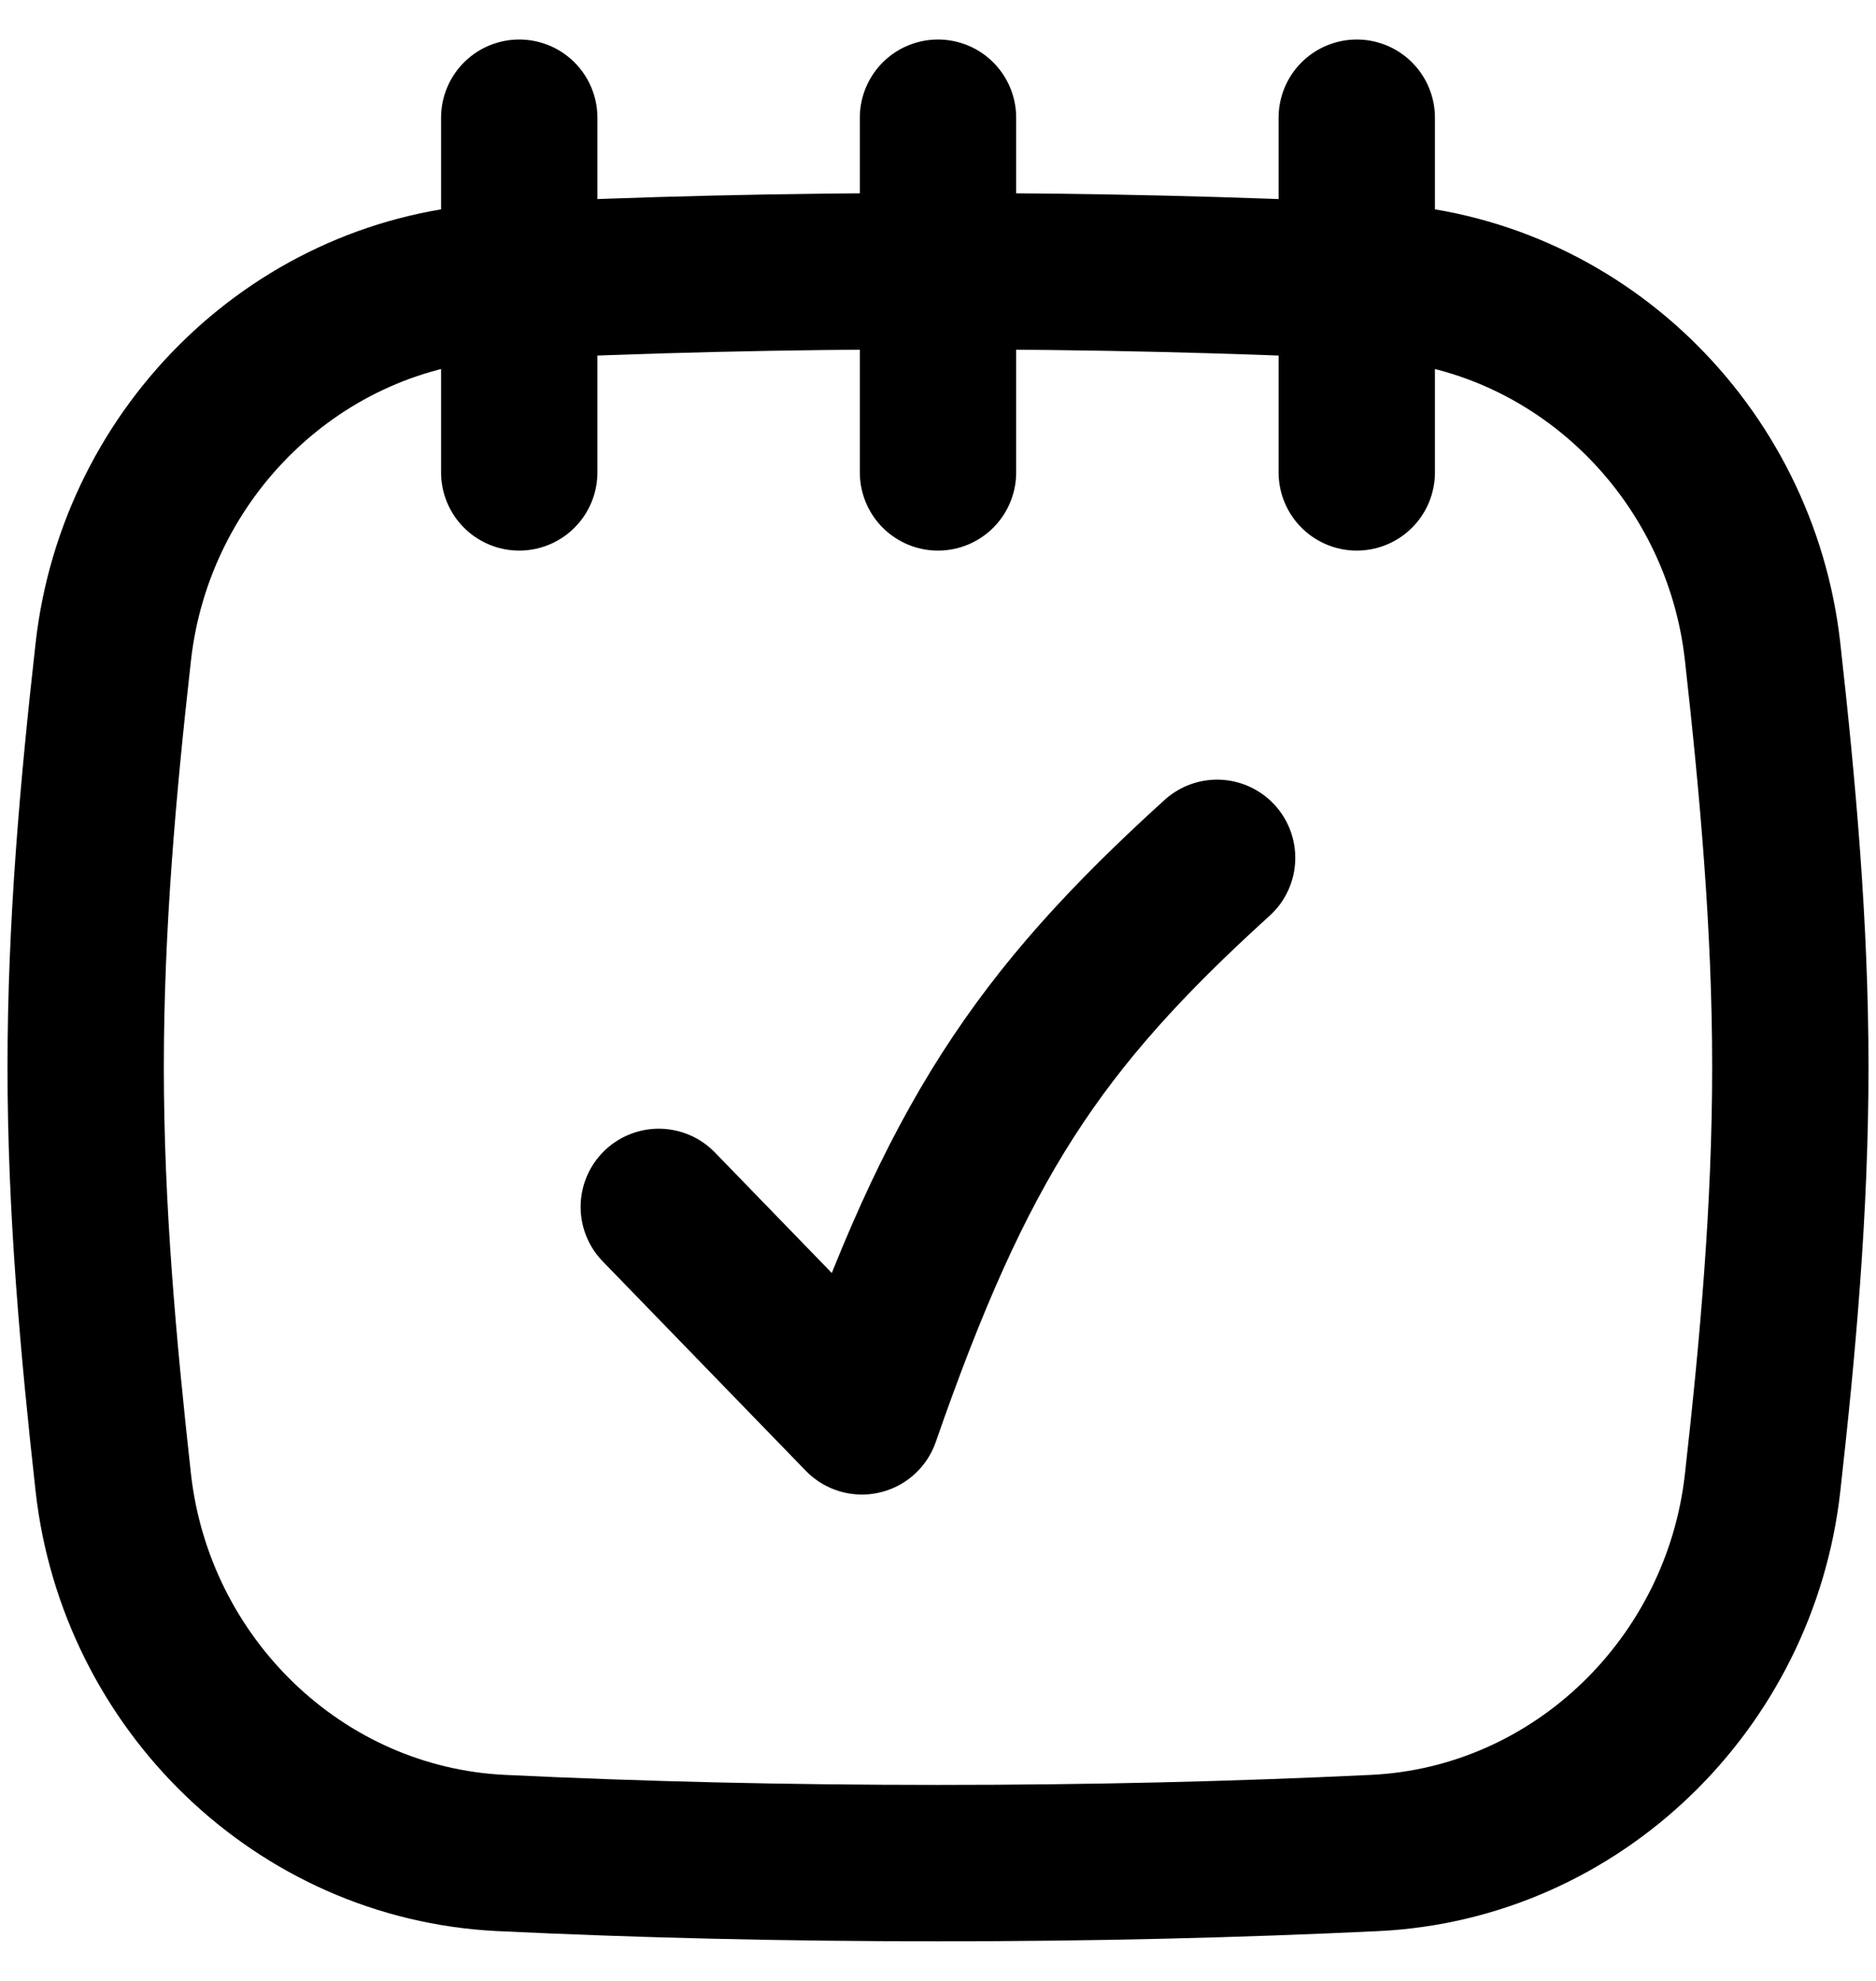
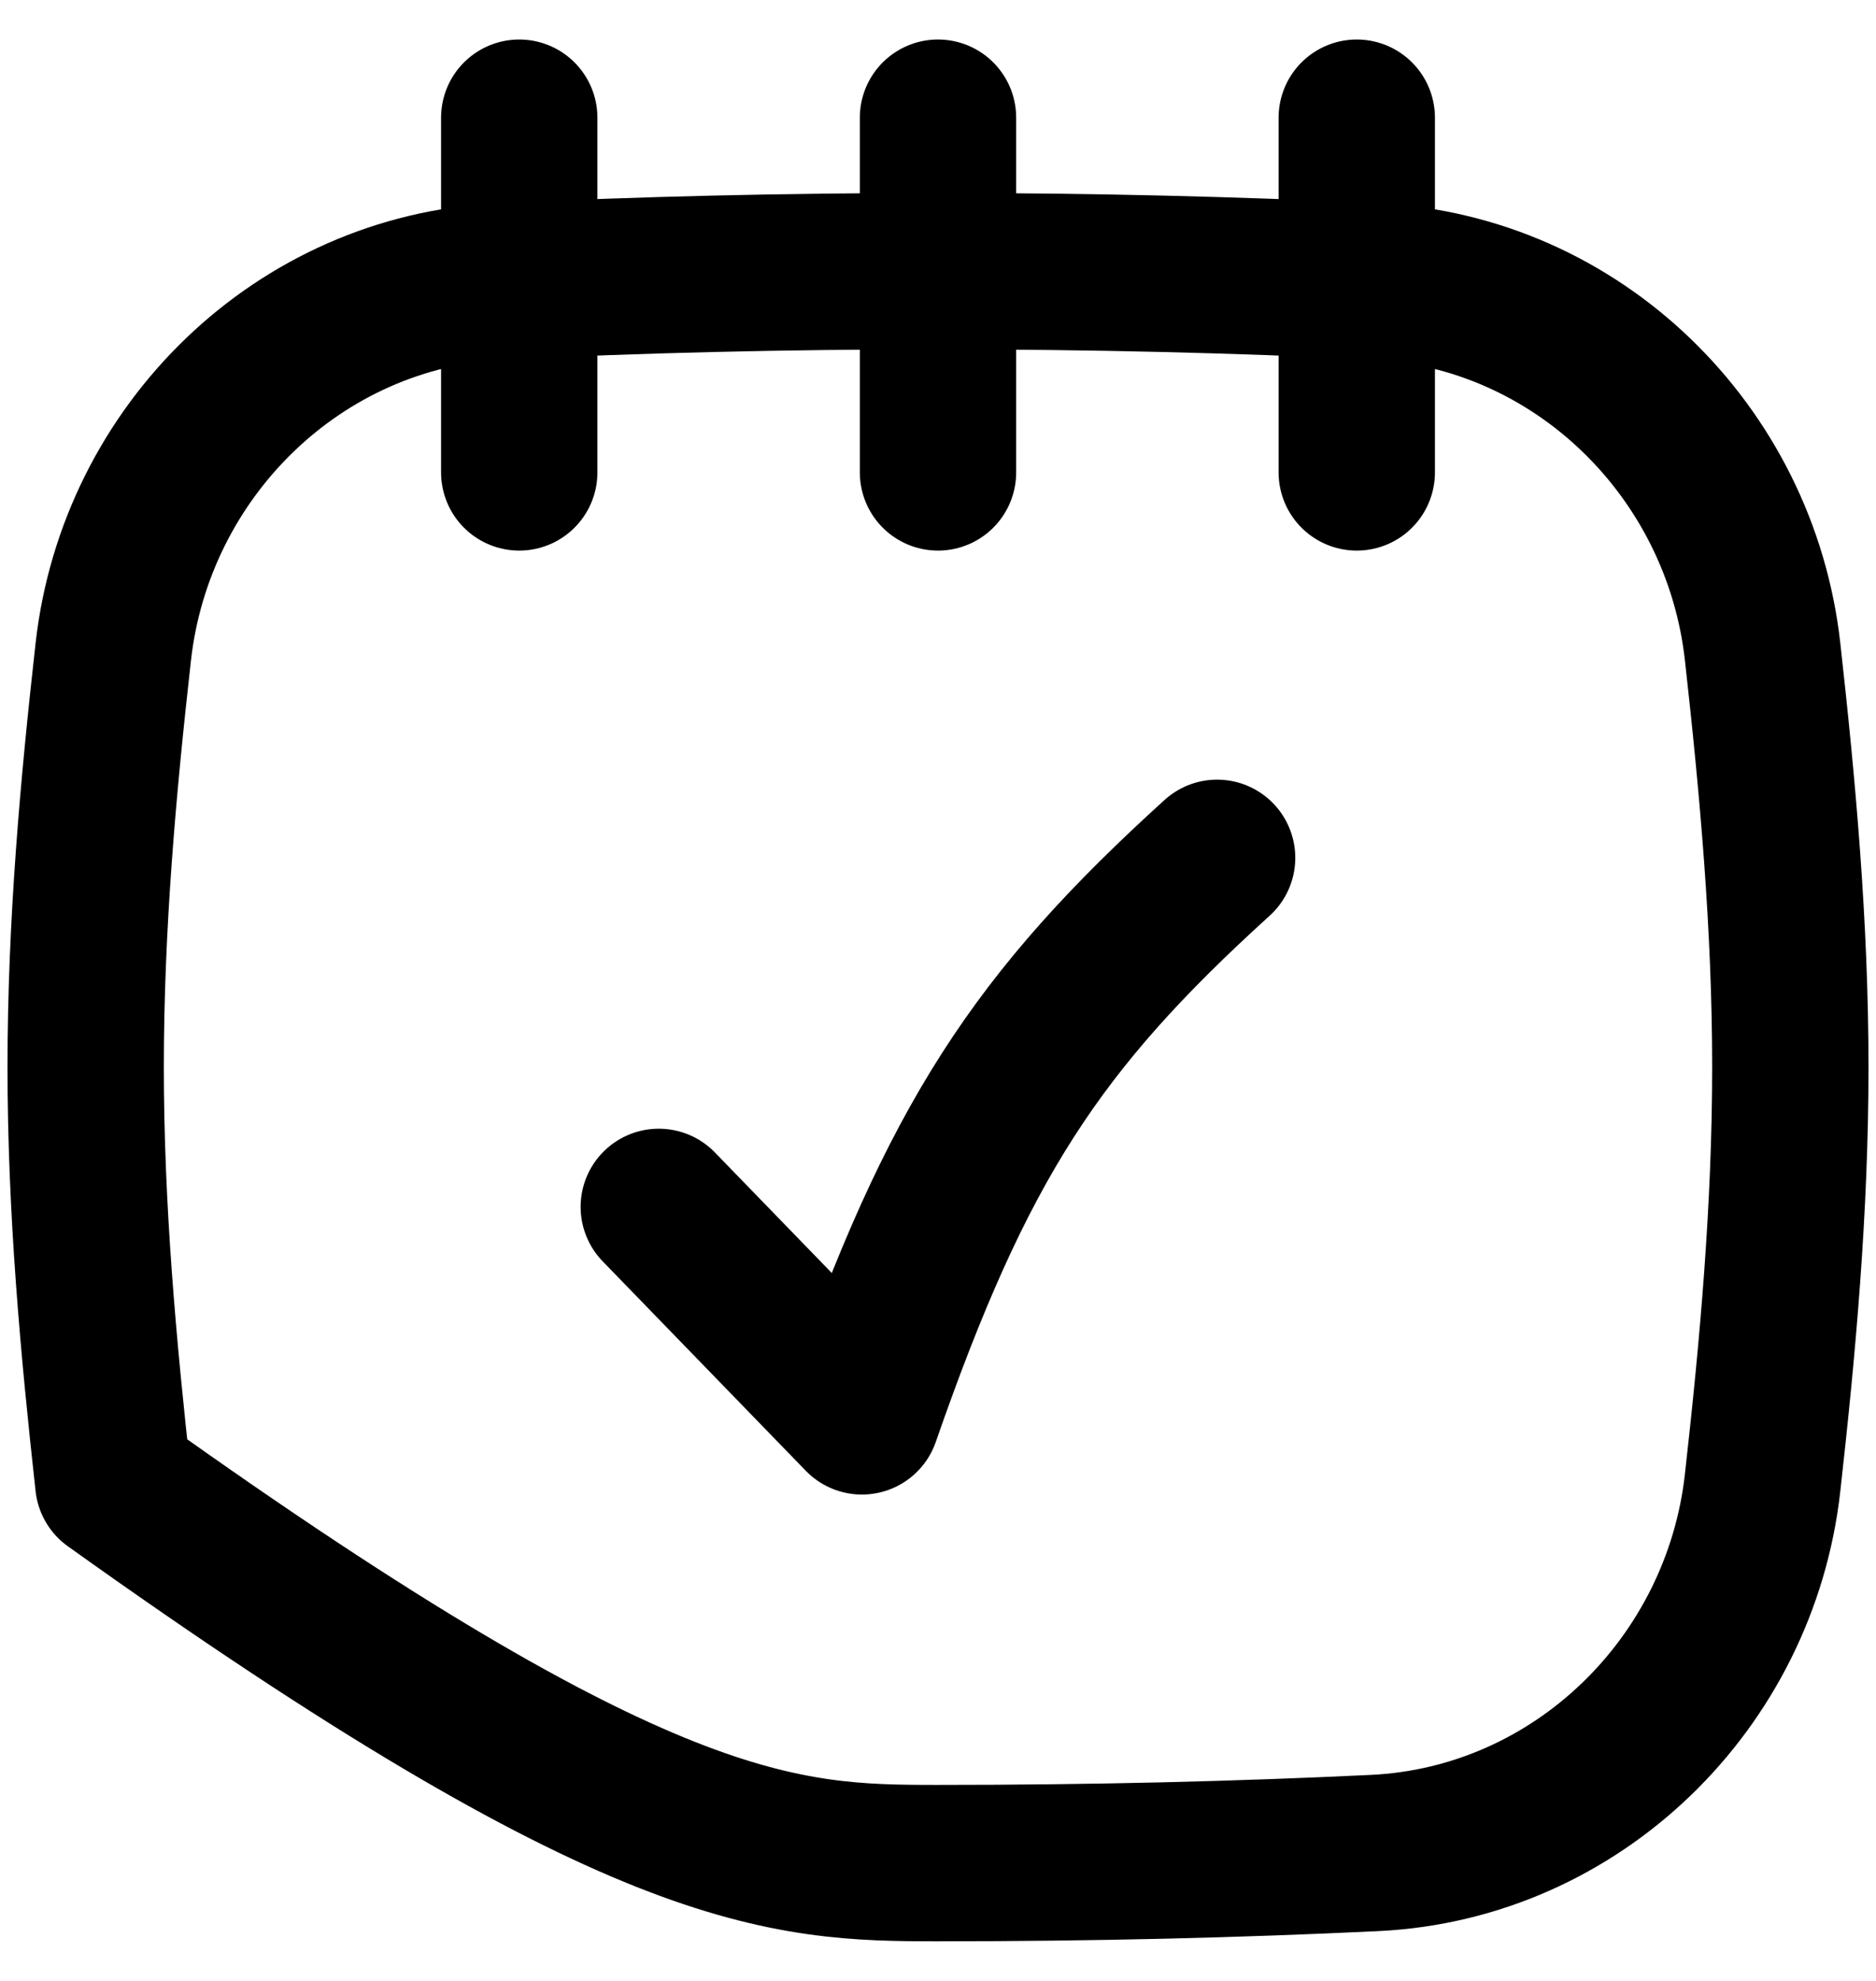
<svg xmlns="http://www.w3.org/2000/svg" width="18" height="19" viewBox="0 0 18 19" fill="none">
-   <path d="M4.982 1.129V4.531M13.018 1.129V4.531M9 1.129V4.531M6.321 11.576L8.27 13.585C9.186 10.95 9.95 9.795 11.678 8.228M1.087 14.221C1.303 16.149 2.87 17.679 4.808 17.773C6.147 17.837 7.515 17.87 9 17.87C10.485 17.87 11.853 17.837 13.192 17.773C15.13 17.679 16.697 16.148 16.912 14.221C17.058 12.922 17.178 11.592 17.178 10.235C17.178 8.88 17.057 7.549 16.912 6.251C16.697 4.322 15.13 2.793 13.192 2.699C11.853 2.635 10.485 2.601 9 2.601C7.515 2.601 6.147 2.635 4.808 2.699C2.87 2.793 1.303 4.324 1.087 6.251C0.941 7.55 0.822 8.88 0.822 10.235C0.822 11.592 0.943 12.923 1.087 14.221Z" stroke="black" stroke-width="1.5" stroke-linecap="round" stroke-linejoin="round" />
+   <path d="M4.982 1.129V4.531M13.018 1.129V4.531M9 1.129V4.531M6.321 11.576L8.27 13.585C9.186 10.95 9.95 9.795 11.678 8.228M1.087 14.221C6.147 17.837 7.515 17.87 9 17.87C10.485 17.87 11.853 17.837 13.192 17.773C15.13 17.679 16.697 16.148 16.912 14.221C17.058 12.922 17.178 11.592 17.178 10.235C17.178 8.88 17.057 7.549 16.912 6.251C16.697 4.322 15.13 2.793 13.192 2.699C11.853 2.635 10.485 2.601 9 2.601C7.515 2.601 6.147 2.635 4.808 2.699C2.87 2.793 1.303 4.324 1.087 6.251C0.941 7.55 0.822 8.88 0.822 10.235C0.822 11.592 0.943 12.923 1.087 14.221Z" stroke="black" stroke-width="1.5" stroke-linecap="round" stroke-linejoin="round" />
</svg>